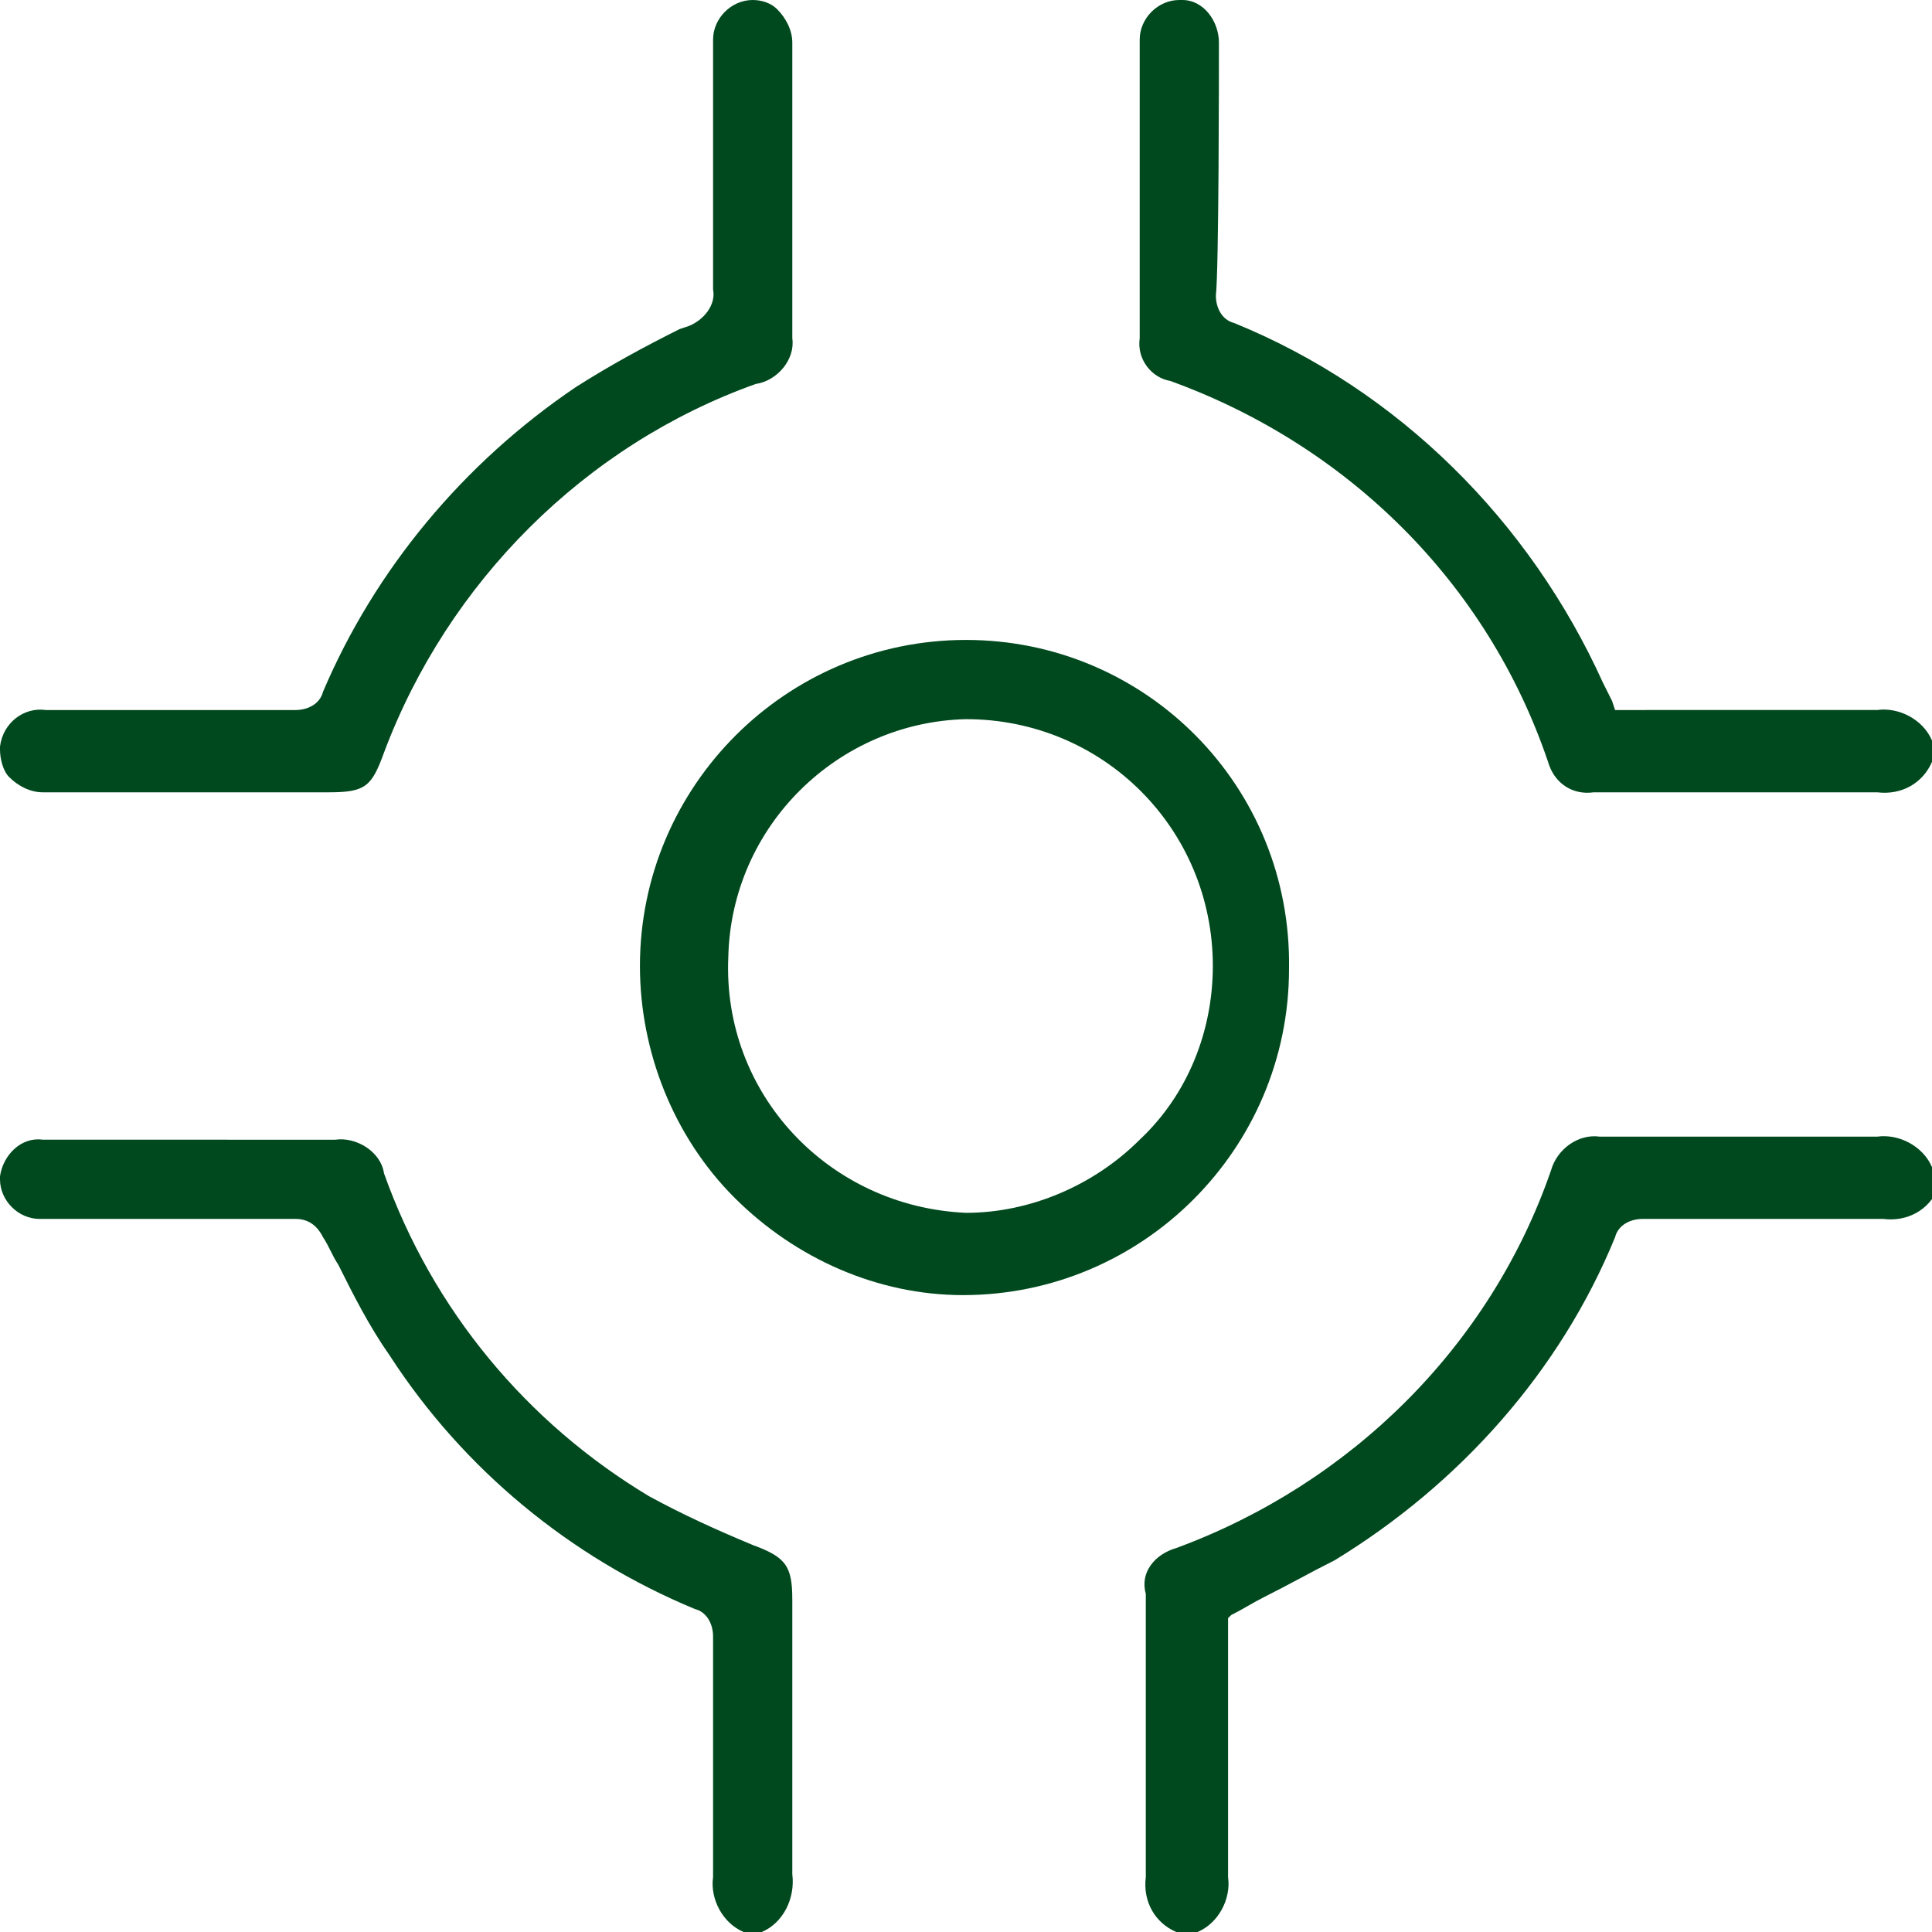
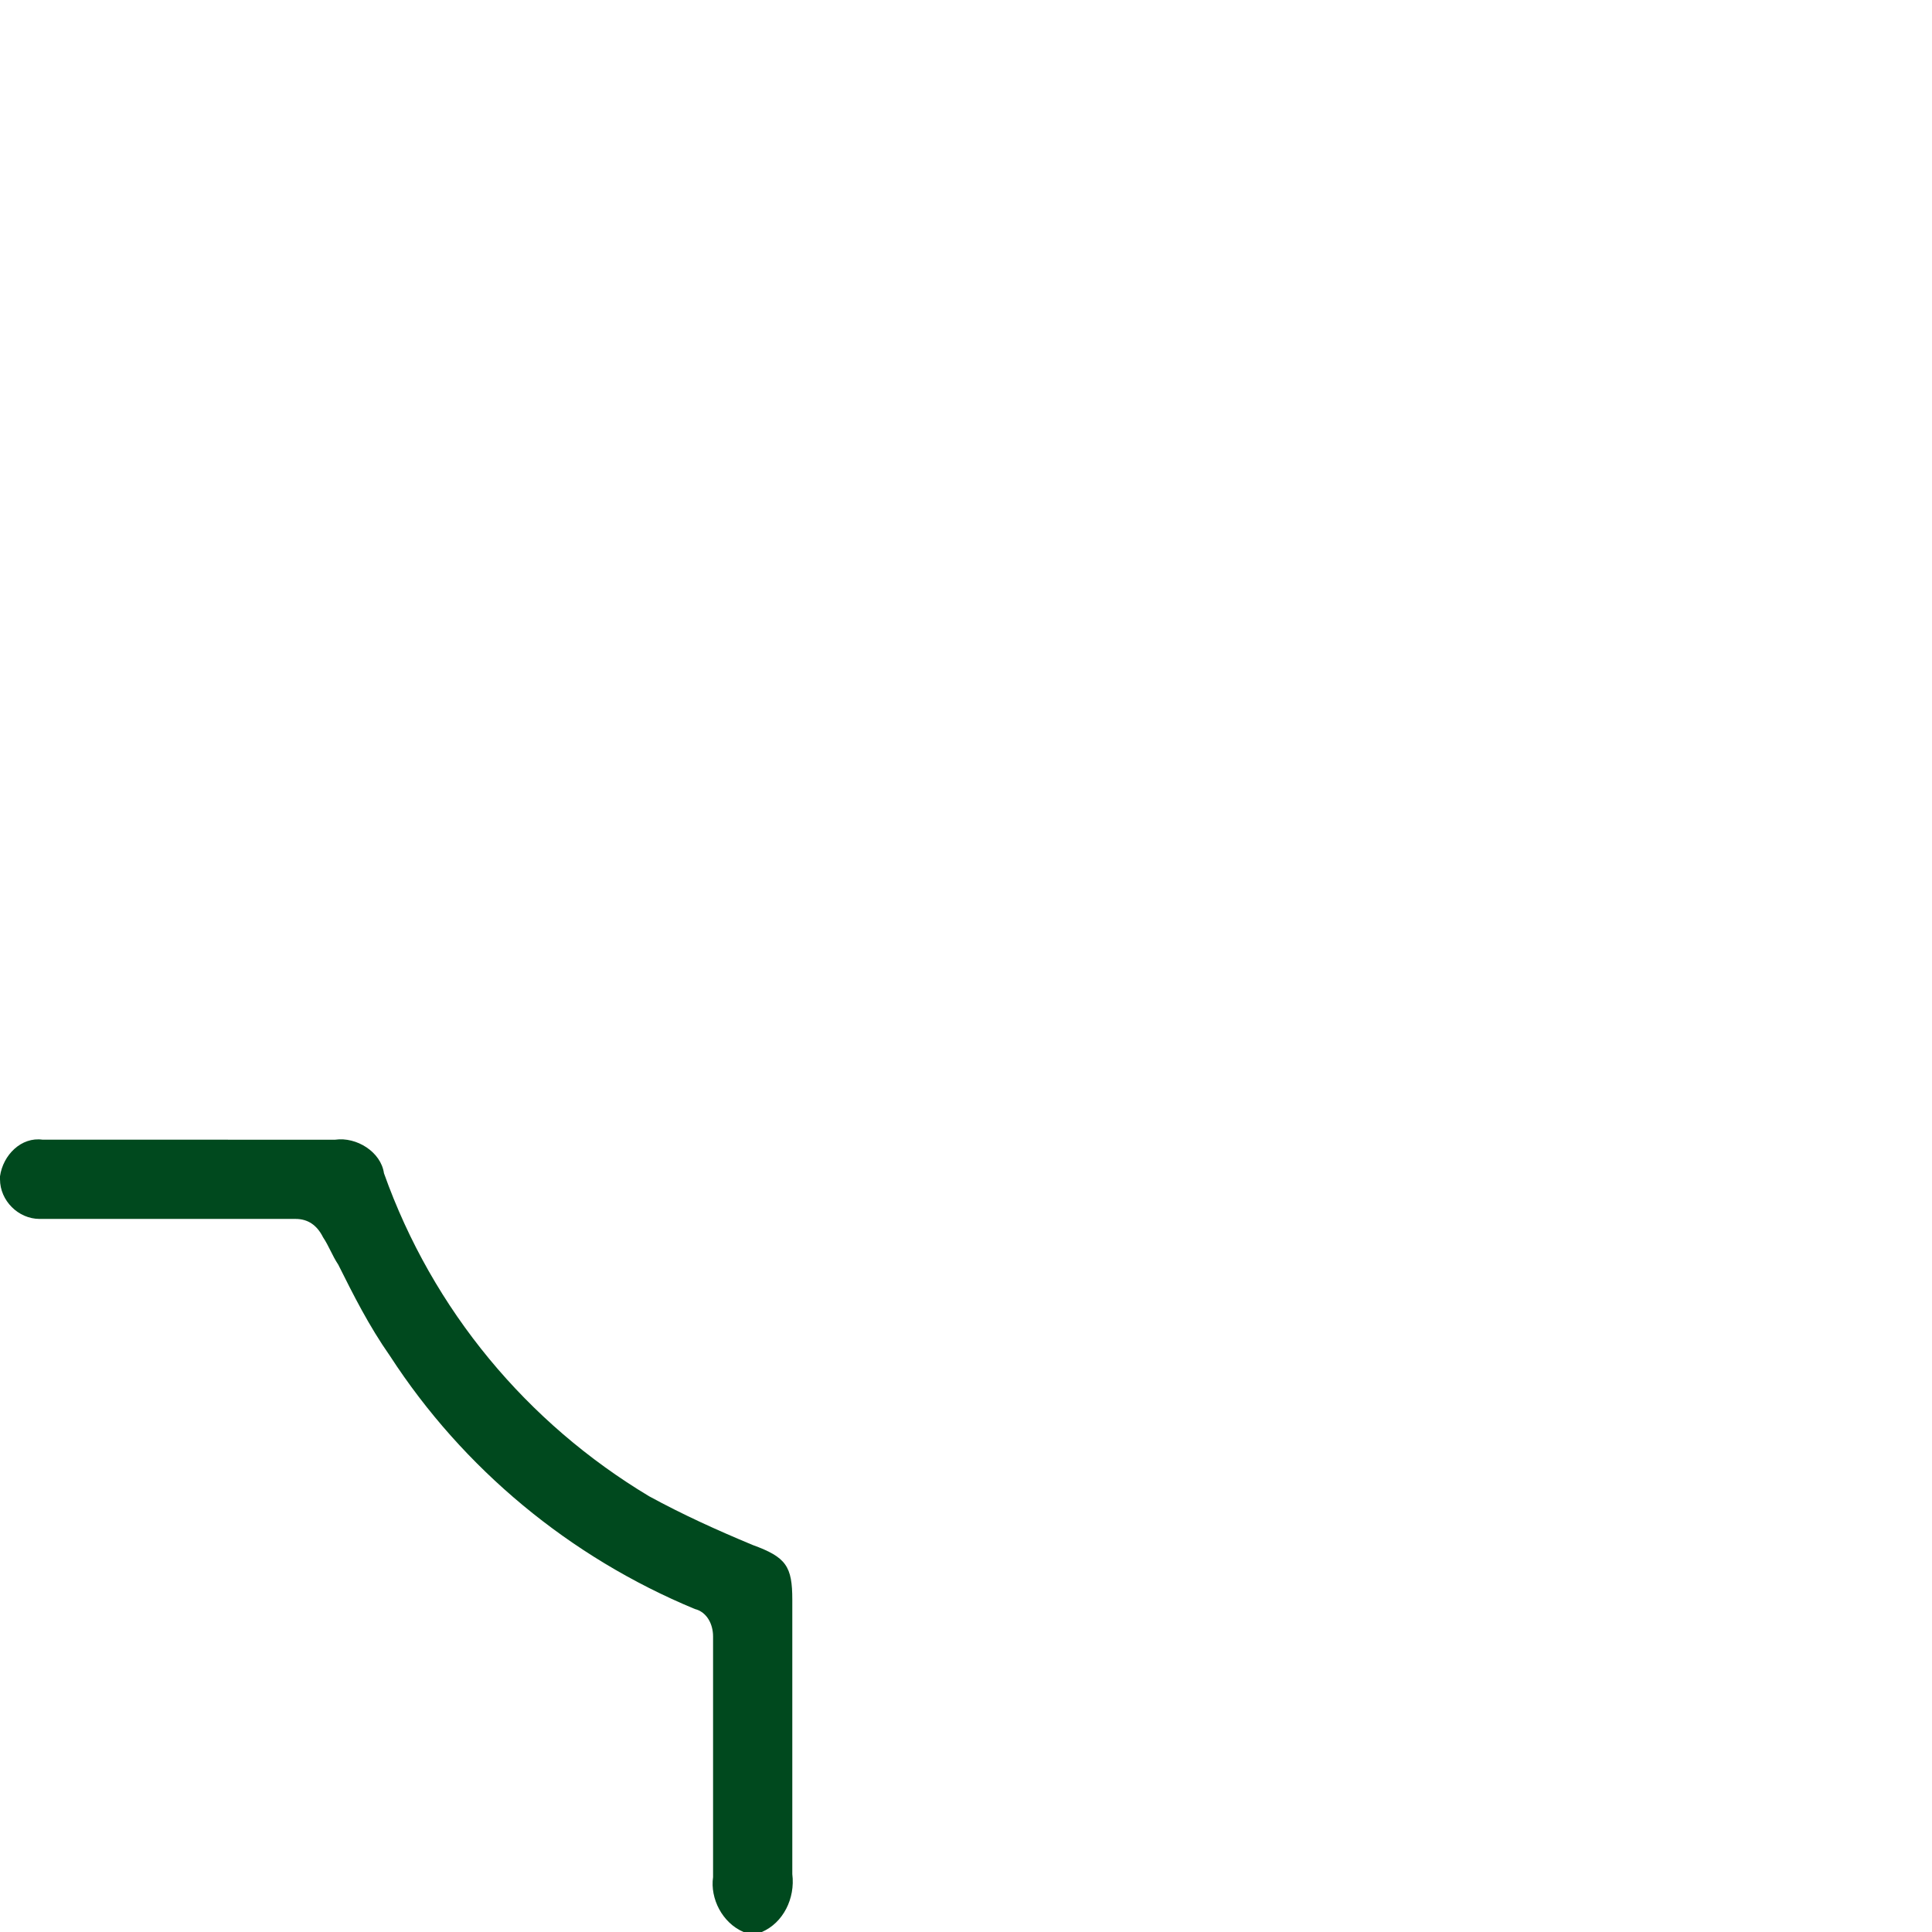
<svg xmlns="http://www.w3.org/2000/svg" version="1.1" id="Layer_1" x="0px" y="0px" viewBox="0 0 63.4 63.4" style="enable-background:new 0 0 63.4 63.4;" xml:space="preserve">
  <style type="text/css">
	.st0{fill:#00491E;}
</style>
-   <path class="st0" d="M63.4,38.3c-0.3-0.7-1.1-1.1-1.8-1c-0.9,0-5.1,0-7.5,0h-1.6c-0.7-0.1-1.4,0.4-1.6,1.1  c-2,5.8-6.6,10.3-12.3,12.4c-0.7,0.2-1.2,0.8-1,1.5v1.8c0,2.5,0,6.5,0,7.5c-0.1,0.8,0.3,1.5,1,1.8h0.7c0.7-0.3,1.1-1.1,1-1.8  c0-0.8,0-4.9,0-7.2v-1.3l0.1-0.1c0.4-0.2,0.7-0.4,1.1-0.6c0.8-0.4,1.5-0.8,2.3-1.2c4.1-2.5,7.4-6.2,9.2-10.6  c0.1-0.4,0.5-0.6,0.9-0.6h3c2.1,0,4.4,0,4.9,0c0.8,0.1,1.5-0.3,1.8-1L63.4,38.3z" />
-   <path class="st0" d="M40,1.4C40,0.7,39.5,0,38.8,0c0,0,0,0-0.1,0l0,0c-0.7,0-1.3,0.6-1.3,1.3c0,0,0,0.1,0,0.1c0,1.4,0,8.2,0,9.7  c-0.1,0.7,0.4,1.3,1,1.4c5.8,2.1,10.4,6.6,12.4,12.5c0.2,0.7,0.8,1.1,1.5,1h6c1.5,0,2.8,0,3.3,0c0.8,0.1,1.5-0.3,1.8-1v-0.7  c-0.3-0.7-1.1-1.1-1.8-1c-0.8,0-4.9,0-7.2,0H53L52.9,23l-0.3-0.6c-2.4-5.3-6.7-9.6-12.1-11.8c-0.4-0.1-0.6-0.5-0.6-0.9  C40,8.8,40,2.3,40,1.4z" />
  <path class="st0" d="M26,61.5c0-0.9,0-5.3,0-7.6v-1.4c0-1.1-0.2-1.4-1.3-1.8c-1.2-0.5-2.3-1-3.4-1.6c-4-2.4-7.1-6.1-8.7-10.6  c-0.1-0.7-0.9-1.2-1.6-1.1c0,0,0,0,0,0H1.4c-0.7-0.1-1.3,0.5-1.4,1.2c0,0,0,0.1,0,0.1C0,39.4,0.6,40,1.3,40c0,0,0,0,0.1,0  c0.9,0,7.4,0,8.3,0c0.4,0,0.7,0.2,0.9,0.6c0.2,0.3,0.3,0.6,0.5,0.9c0.5,1,1,2,1.7,3c2.4,3.7,5.9,6.6,10,8.3c0.4,0.1,0.6,0.5,0.6,0.9  c0,0.3,0,1.6,0,3c0,2.1,0,4.4,0,4.9c-0.1,0.7,0.3,1.5,1,1.8H25C25.7,63.1,26.1,62.3,26,61.5z" />
-   <path class="st0" d="M31.7,21L31.7,21C25.8,21,21,25.8,21,31.7c0,2.8,1.1,5.6,3.1,7.6c2,2,4.7,3.2,7.5,3.2l0,0  c5.9,0,10.7-4.8,10.7-10.7C42.4,25.8,37.6,21,31.7,21L31.7,21z M37.4,37.4c-1.5,1.5-3.6,2.4-5.7,2.4l0,0c-4.5-0.2-8-3.9-7.8-8.4  c0.1-4.3,3.6-7.7,7.8-7.8l0,0c4.5,0,8.1,3.6,8.1,8.1C39.8,33.8,39,35.9,37.4,37.4L37.4,37.4z" />
-   <path class="st0" d="M26,1.4c0-0.4-0.2-0.8-0.5-1.1C25.3,0.1,25,0,24.7,0l0,0c-0.7,0-1.3,0.6-1.3,1.3c0,0,0,0.1,0,0.1  c0,1.5,0,7.3,0,8.1c0.1,0.5-0.3,1-0.8,1.2l-0.3,0.1c-1.2,0.6-2.3,1.2-3.4,1.9c-3.7,2.5-6.6,6-8.3,10c-0.1,0.4-0.5,0.6-0.9,0.6  c-0.4,0-1.9,0-3.5,0H1.5c-0.7-0.1-1.4,0.4-1.5,1.2c0,0,0,0.1,0,0.1c0,0.3,0.1,0.7,0.3,0.9C0.6,25.8,1,26,1.4,26h9.4  c1.2,0,1.4-0.2,1.8-1.3c2.1-5.6,6.6-10.1,12.2-12.1c0.7-0.1,1.3-0.8,1.2-1.5c0,0,0-0.1,0-0.1V1.4z" />
</svg>